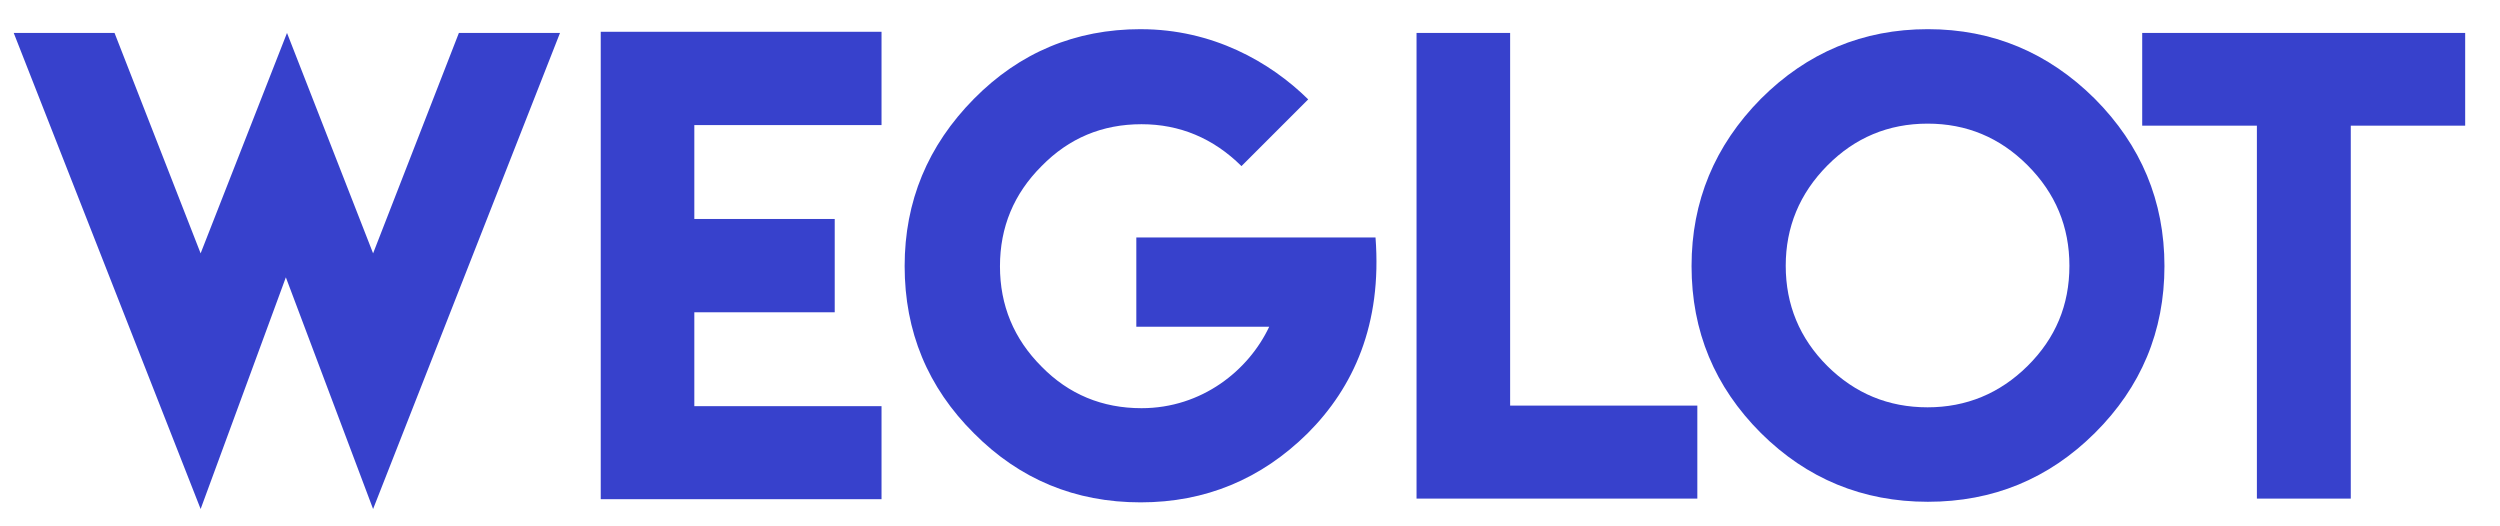
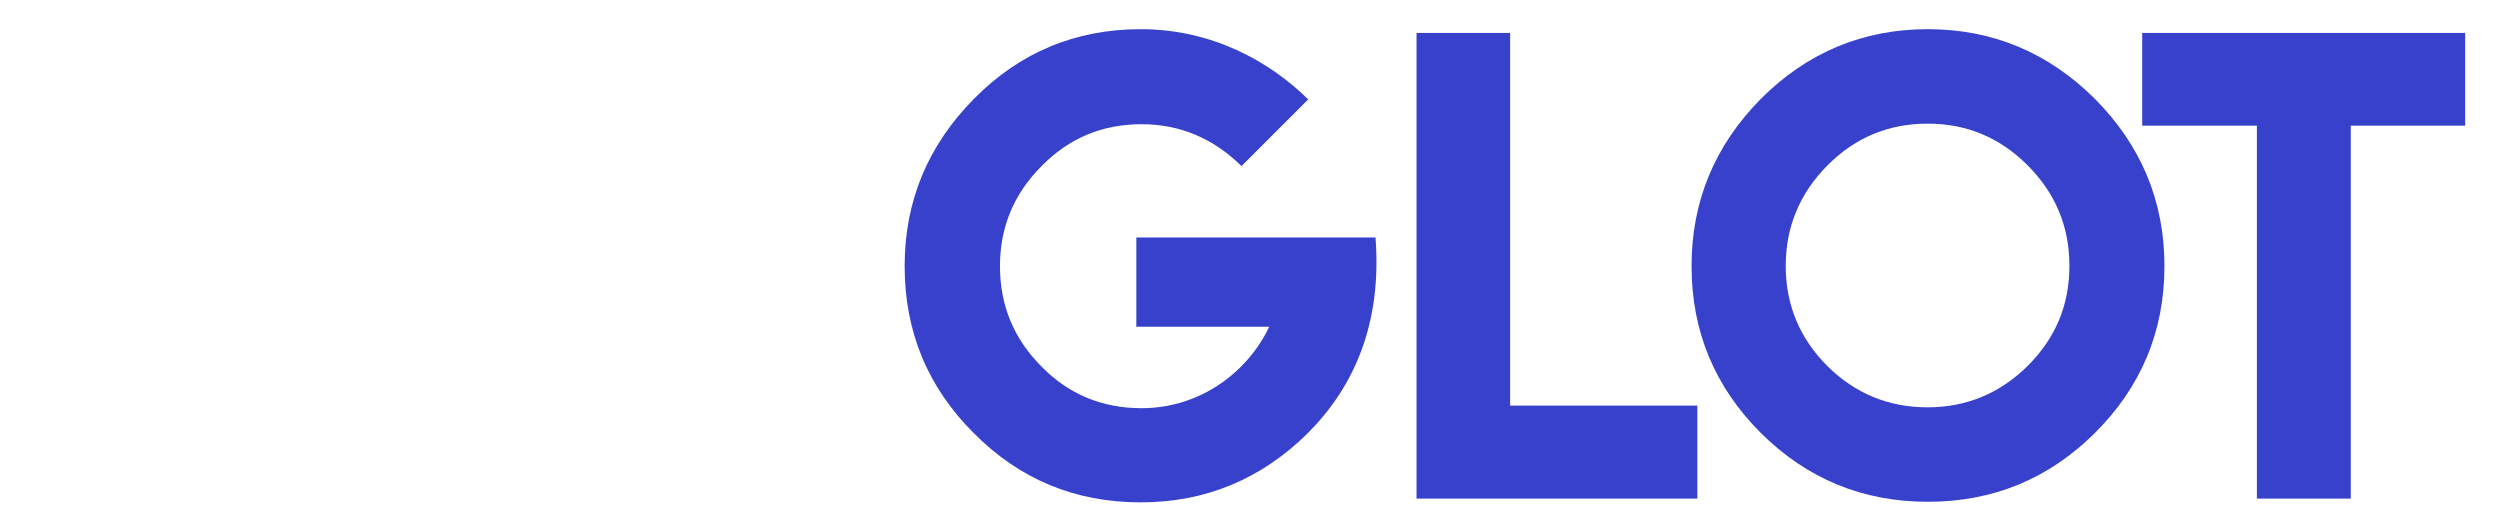
<svg xmlns="http://www.w3.org/2000/svg" xmlns:ns1="http://www.inkscape.org/namespaces/inkscape" xmlns:ns2="http://sodipodi.sourceforge.net/DTD/sodipodi-0.dtd" width="95" height="20" viewBox="0 0 744.094 1052.362" id="svg2" version="1.1" ns1:version="0.91 r13725" ns2:docname="../logo-big.html" ns1:export-filename="../logo-big-2.html" ns1:export-xdpi="1894.5" ns1:export-ydpi="1894.5">
  <defs id="defs4" />
  <ns2:namedview id="base" pagecolor="#ffffff" bordercolor="#666666" borderopacity="1.0" ns1:pageopacity="0.0" ns1:pageshadow="2" ns1:zoom="5.6568545" ns1:cx="45.789195" ns1:cy="-1.9597907" ns1:document-units="px" ns1:current-layer="layer1" showgrid="false" ns1:window-width="1440" ns1:window-height="851" ns1:window-x="0" ns1:window-y="1" ns1:window-maximized="1" />
  <g ns1:label="Calque 1" ns1:groupmode="layer" id="layer1" style="fill:#000080">
    <g transform="matrix(13.144,0,0,13.144,-2423.419,-1820.412)" style="font-style:normal;font-variant:normal;font-weight:normal;font-stretch:normal;font-size:90px;line-height:125%;font-family:'Lemon/Milk';-inkscape-font-specification:'Lemon/Milk';letter-spacing:0px;word-spacing:0px;fill:#3741cc;fill-opacity:1;stroke:none;stroke-width:1px;stroke-linecap:butt;stroke-linejoin:miter;stroke-opacity:1" id="flowRoot3344">
-       <path d="m 24.615,143.507 28.433,72.422 12.964,-35.244 13.271,35.244 28.433,-72.422 -15.381,0 -13.052,33.53 -13.096,-33.53 -13.14,33.53 -13.096,-33.53 -15.337,0 z" style="fill:#3741cc;fill-opacity:1" id="path3353" />
-       <path d="m 113.912,143.331 0,71.104 42.715,0 0,-14.15 -28.477,0 0,-14.282 21.357,0 0,-14.194 -21.357,0 0,-14.282 28.477,0 0,-14.194 -42.715,0 z" style="fill:#3741cc;fill-opacity:1" id="path3355" />
      <path d="m 196.046,142.935 c -9.932,0 -18.413,3.56 -25.356,10.591 -7.031,7.119 -10.547,15.601 -10.547,25.444 0,9.976 3.516,18.457 10.547,25.444 6.943,6.987 15.381,10.503 25.356,10.503 9.844,0 18.325,-3.516 25.4,-10.503 6.987,-6.987 11.338,-16.567 10.327,-29.795 l -36.387,0 0,13.579 20.215,0 c -3.12,6.636 -10.239,12.393 -19.424,12.393 -5.977,0 -11.074,-2.109 -15.205,-6.328 -4.219,-4.219 -6.328,-9.316 -6.328,-15.249 0,-5.977 2.109,-11.03 6.328,-15.249 4.175,-4.263 9.229,-6.372 15.205,-6.372 5.801,0 10.898,2.109 15.205,6.372 l 10.151,-10.151 C 215.733,147.901 206.973,142.939 196.074,142.939 Z" style="fill:#3741cc;fill-opacity:1" id="path3357" ns1:connector-curvature="0" ns2:nodetypes="ccscscccccscscscccc" />
      <path d="m 238.014,143.507 0,70.84 42.715,0 0,-14.15 -28.477,0 0,-56.689 -14.238,0 z" style="fill:#3741cc;fill-opacity:1" id="path3359" />
      <path d="m 315.797,142.935 c -9.888,0 -18.369,3.56 -25.4,10.591 -7.031,7.119 -10.547,15.601 -10.547,25.444 0,9.932 3.516,18.369 10.547,25.4 6.987,6.943 15.469,10.459 25.4,10.459 9.888,0 18.369,-3.472 25.4,-10.459 7.031,-6.987 10.591,-15.469 10.591,-25.4 0,-9.888 -3.56,-18.369 -10.591,-25.444 -7.075,-7.031 -15.557,-10.591 -25.4,-10.591 z m -0.044,14.37 c 5.933,0 10.986,2.109 15.205,6.328 4.263,4.263 6.372,9.36 6.372,15.293 0,5.977 -2.109,11.03 -6.372,15.249 -4.219,4.175 -9.316,6.284 -15.205,6.284 -5.977,0 -11.03,-2.109 -15.249,-6.284 -4.219,-4.219 -6.328,-9.316 -6.328,-15.249 0,-5.889 2.109,-10.986 6.328,-15.249 4.175,-4.219 9.272,-6.372 15.249,-6.372 z" style="fill:#3741cc;fill-opacity:1" id="path3361" />
      <path d="m 348.404,143.507 0,14.106 17.446,0 0,56.733 14.282,0 0,-56.733 17.402,0 0,-14.106 -49.131,0 z" style="fill:#3741cc;fill-opacity:1" id="path3363" />
    </g>
  </g>
</svg>